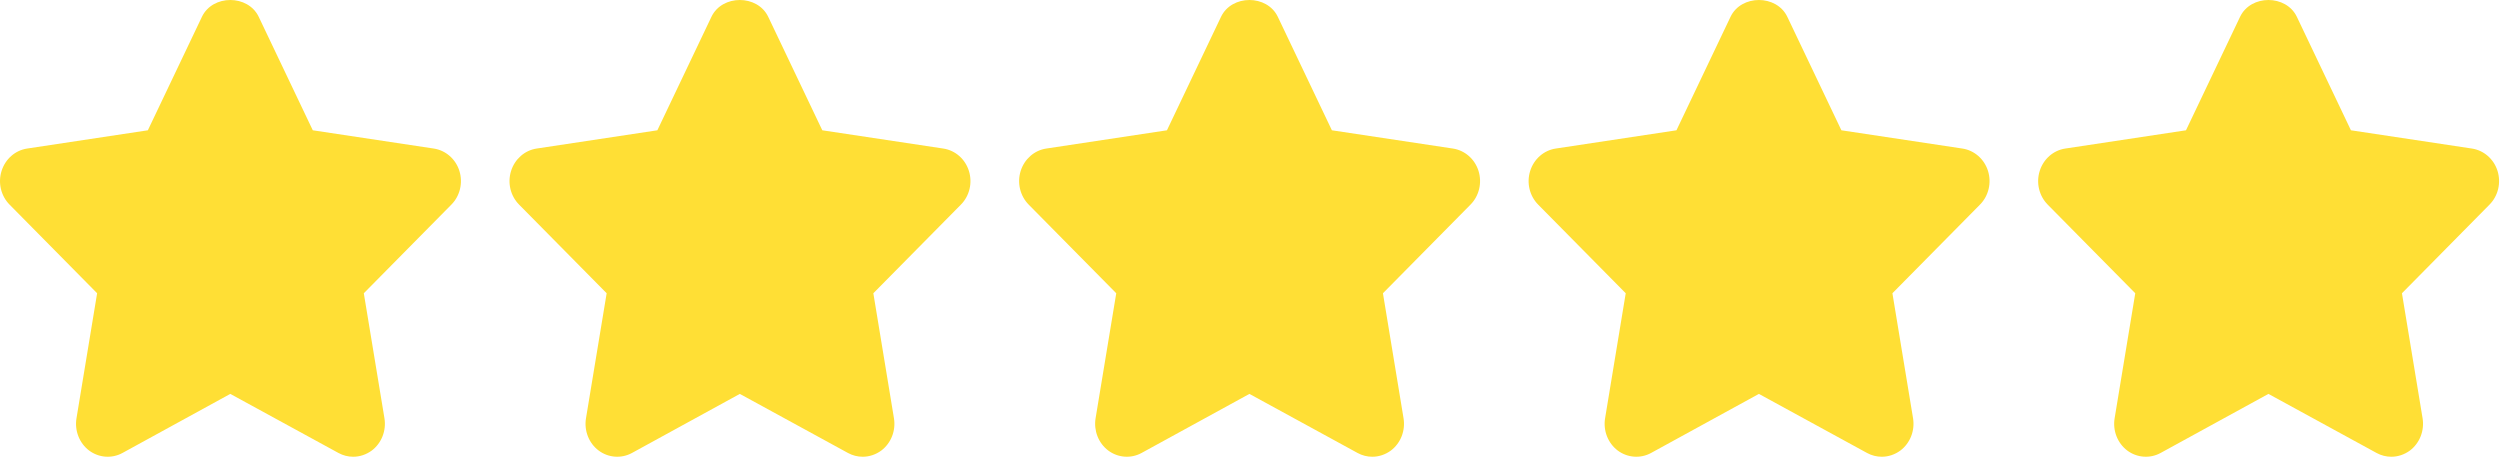
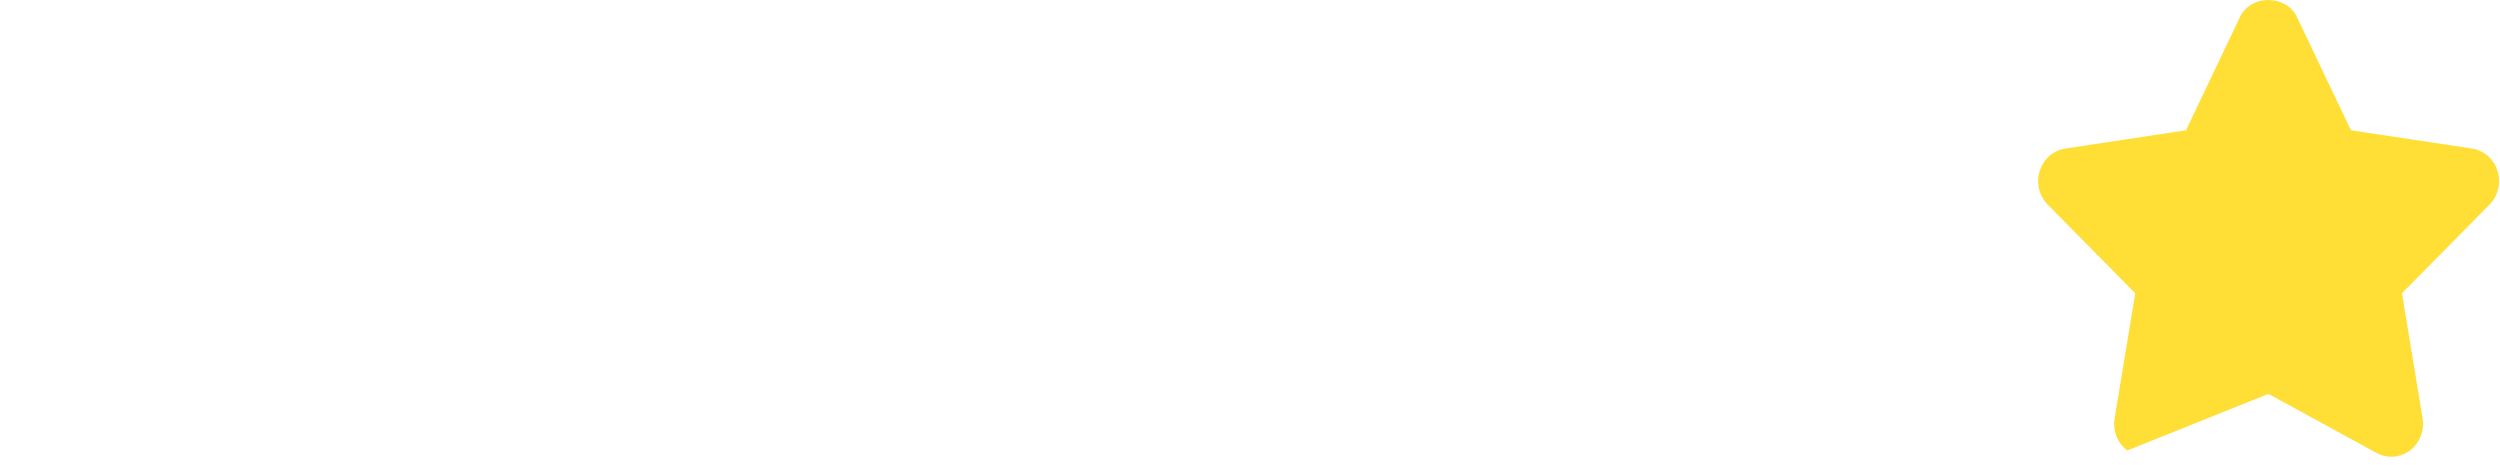
<svg xmlns="http://www.w3.org/2000/svg" width="86" height="16" viewBox="0 0 86 16" fill="none">
-   <path d="M15.803 5.879C15.674 5.47 15.333 5.172 14.922 5.11L10.76 4.482L8.9 0.579C8.531 -0.193 7.314 -0.193 6.946 0.579L5.086 4.482L0.933 5.11C0.523 5.172 0.182 5.471 0.054 5.881C-0.075 6.289 0.032 6.738 0.329 7.039L3.341 10.088L2.631 14.389C2.561 14.813 2.729 15.243 3.064 15.497C3.401 15.749 3.847 15.782 4.213 15.582L7.922 13.55L11.643 15.582C11.802 15.669 11.976 15.712 12.149 15.712C12.375 15.712 12.6 15.638 12.791 15.497C13.127 15.242 13.294 14.813 13.225 14.389L12.515 10.088L15.527 7.039C15.825 6.739 15.931 6.289 15.803 5.879Z" fill="#FFDF35" />
-   <path d="M33.33 5.879C33.202 5.47 32.861 5.172 32.45 5.11L28.287 4.482L26.427 0.579C26.059 -0.193 24.841 -0.193 24.473 0.579L22.613 4.482L18.46 5.11C18.051 5.172 17.709 5.471 17.581 5.881C17.452 6.289 17.559 6.738 17.857 7.039L20.869 10.088L20.158 14.389C20.088 14.813 20.256 15.245 20.592 15.497C20.927 15.749 21.374 15.782 21.74 15.582L25.45 13.55L29.17 15.582C29.329 15.669 29.503 15.712 29.677 15.712C29.902 15.712 30.128 15.638 30.319 15.497C30.654 15.242 30.822 14.813 30.752 14.389L30.043 10.088L33.055 7.039C33.352 6.739 33.459 6.289 33.33 5.879Z" fill="#FFDF35" />
-   <path d="M50.861 5.879C50.732 5.47 50.391 5.172 49.98 5.11L45.817 4.482L43.957 0.579C43.589 -0.193 42.372 -0.193 42.003 0.579L40.143 4.482L35.991 5.11C35.581 5.172 35.24 5.471 35.111 5.881C34.983 6.289 35.09 6.738 35.387 7.039L38.399 10.088L37.688 14.389C37.619 14.813 37.786 15.243 38.122 15.497C38.459 15.749 38.904 15.782 39.27 15.582L42.98 13.55L46.7 15.582C46.859 15.669 47.034 15.712 47.207 15.712C47.432 15.712 47.658 15.638 47.849 15.497C48.184 15.242 48.352 14.813 48.282 14.389L47.573 10.088L50.585 7.039C50.882 6.739 50.989 6.289 50.861 5.879Z" fill="#FFDF35" />
-   <path d="M68.387 5.879C68.258 5.47 67.917 5.172 67.506 5.11L63.344 4.482L61.484 0.579C61.115 -0.193 59.898 -0.193 59.53 0.579L57.67 4.482L53.517 5.11C53.107 5.172 52.766 5.471 52.638 5.881C52.509 6.289 52.616 6.738 52.913 7.039L55.925 10.088L55.215 14.389C55.145 14.813 55.313 15.243 55.648 15.497C55.985 15.749 56.431 15.782 56.797 15.582L60.506 13.55L64.226 15.582C64.386 15.669 64.56 15.712 64.733 15.712C64.959 15.712 65.184 15.638 65.375 15.497C65.711 15.242 65.878 14.813 65.809 14.389L65.099 10.088L68.111 7.039C68.409 6.739 68.515 6.289 68.387 5.879Z" fill="#FFDF35" />
-   <path d="M85.915 5.879C85.786 5.47 85.445 5.172 85.034 5.11L80.872 4.482L79.012 0.579C78.643 -0.193 77.426 -0.193 77.058 0.579L75.198 4.482L71.045 5.11C70.635 5.172 70.294 5.471 70.166 5.881C70.037 6.289 70.144 6.738 70.441 7.039L73.453 10.088L72.743 14.389C72.673 14.813 72.841 15.243 73.176 15.497C73.513 15.749 73.959 15.782 74.325 15.582L78.034 13.55L81.754 15.582C81.914 15.669 82.088 15.712 82.261 15.712C82.487 15.712 82.712 15.638 82.903 15.497C83.239 15.242 83.406 14.813 83.337 14.389L82.627 10.088L85.639 7.039C85.937 6.739 86.043 6.289 85.915 5.879Z" fill="#FFDF35" />
+   <path d="M85.915 5.879C85.786 5.47 85.445 5.172 85.034 5.11L80.872 4.482L79.012 0.579C78.643 -0.193 77.426 -0.193 77.058 0.579L75.198 4.482L71.045 5.11C70.635 5.172 70.294 5.471 70.166 5.881C70.037 6.289 70.144 6.738 70.441 7.039L73.453 10.088L72.743 14.389C72.673 14.813 72.841 15.243 73.176 15.497L78.034 13.55L81.754 15.582C81.914 15.669 82.088 15.712 82.261 15.712C82.487 15.712 82.712 15.638 82.903 15.497C83.239 15.242 83.406 14.813 83.337 14.389L82.627 10.088L85.639 7.039C85.937 6.739 86.043 6.289 85.915 5.879Z" fill="#FFDF35" />
</svg>